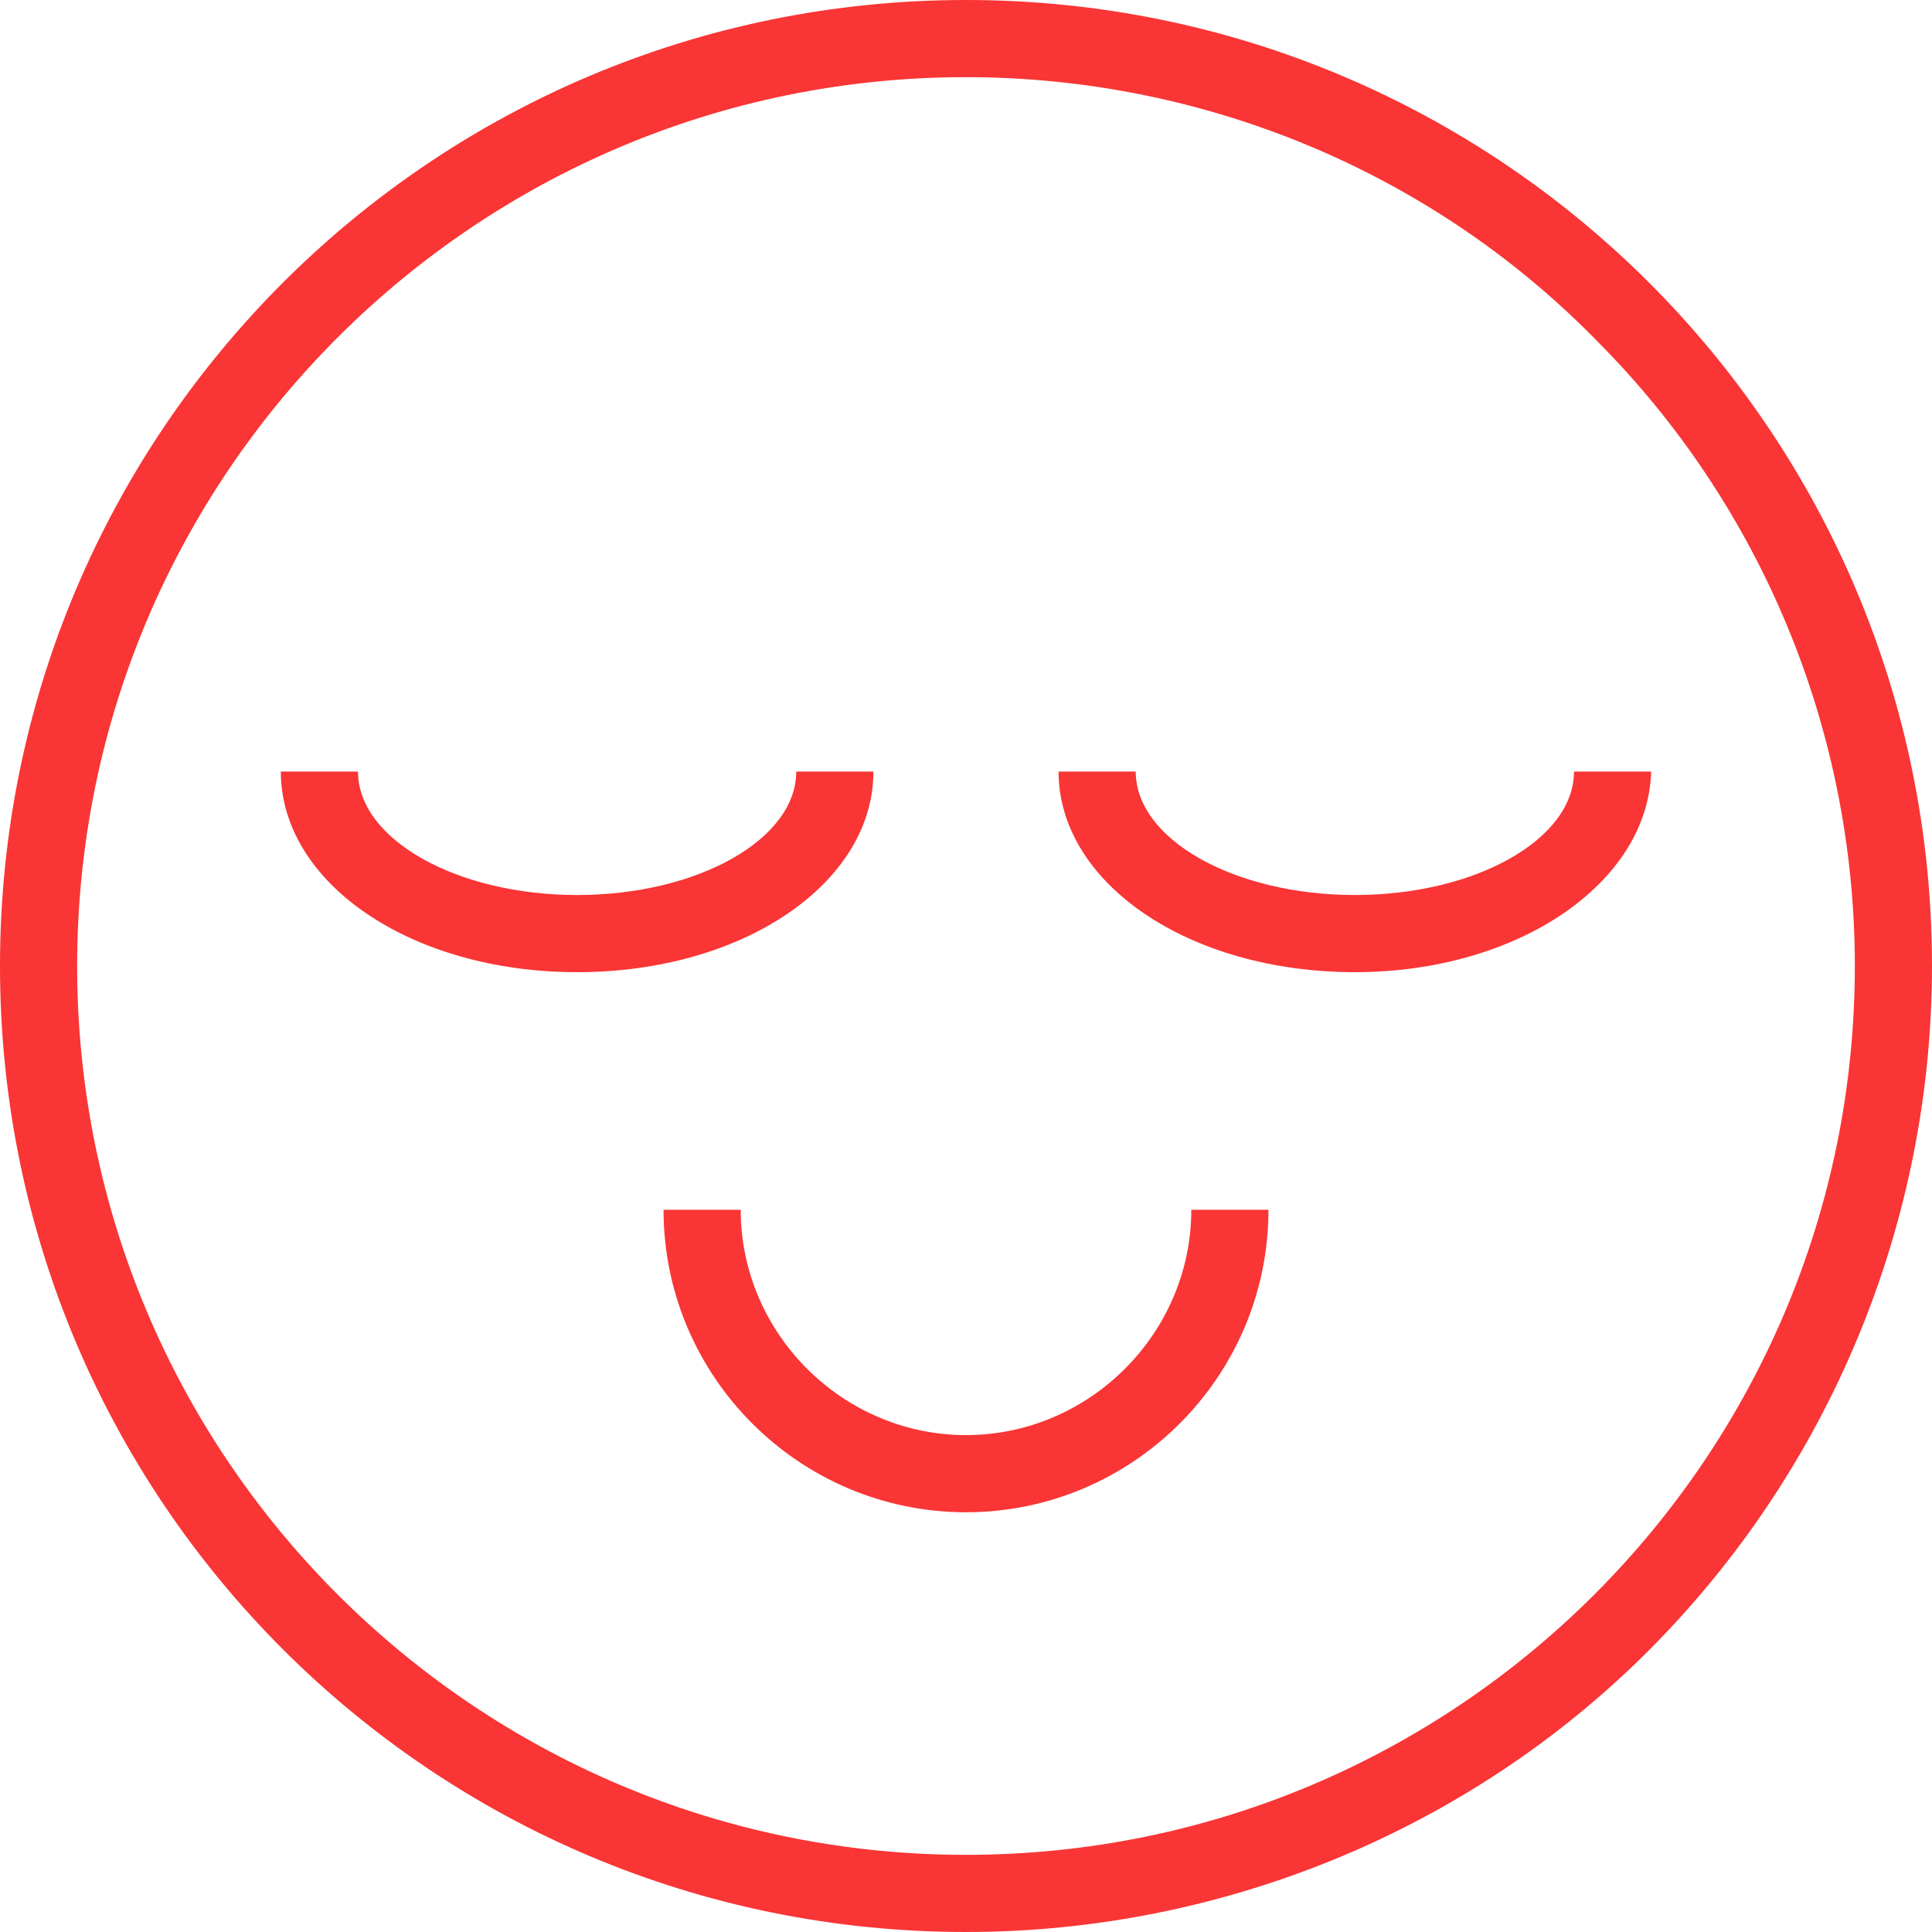
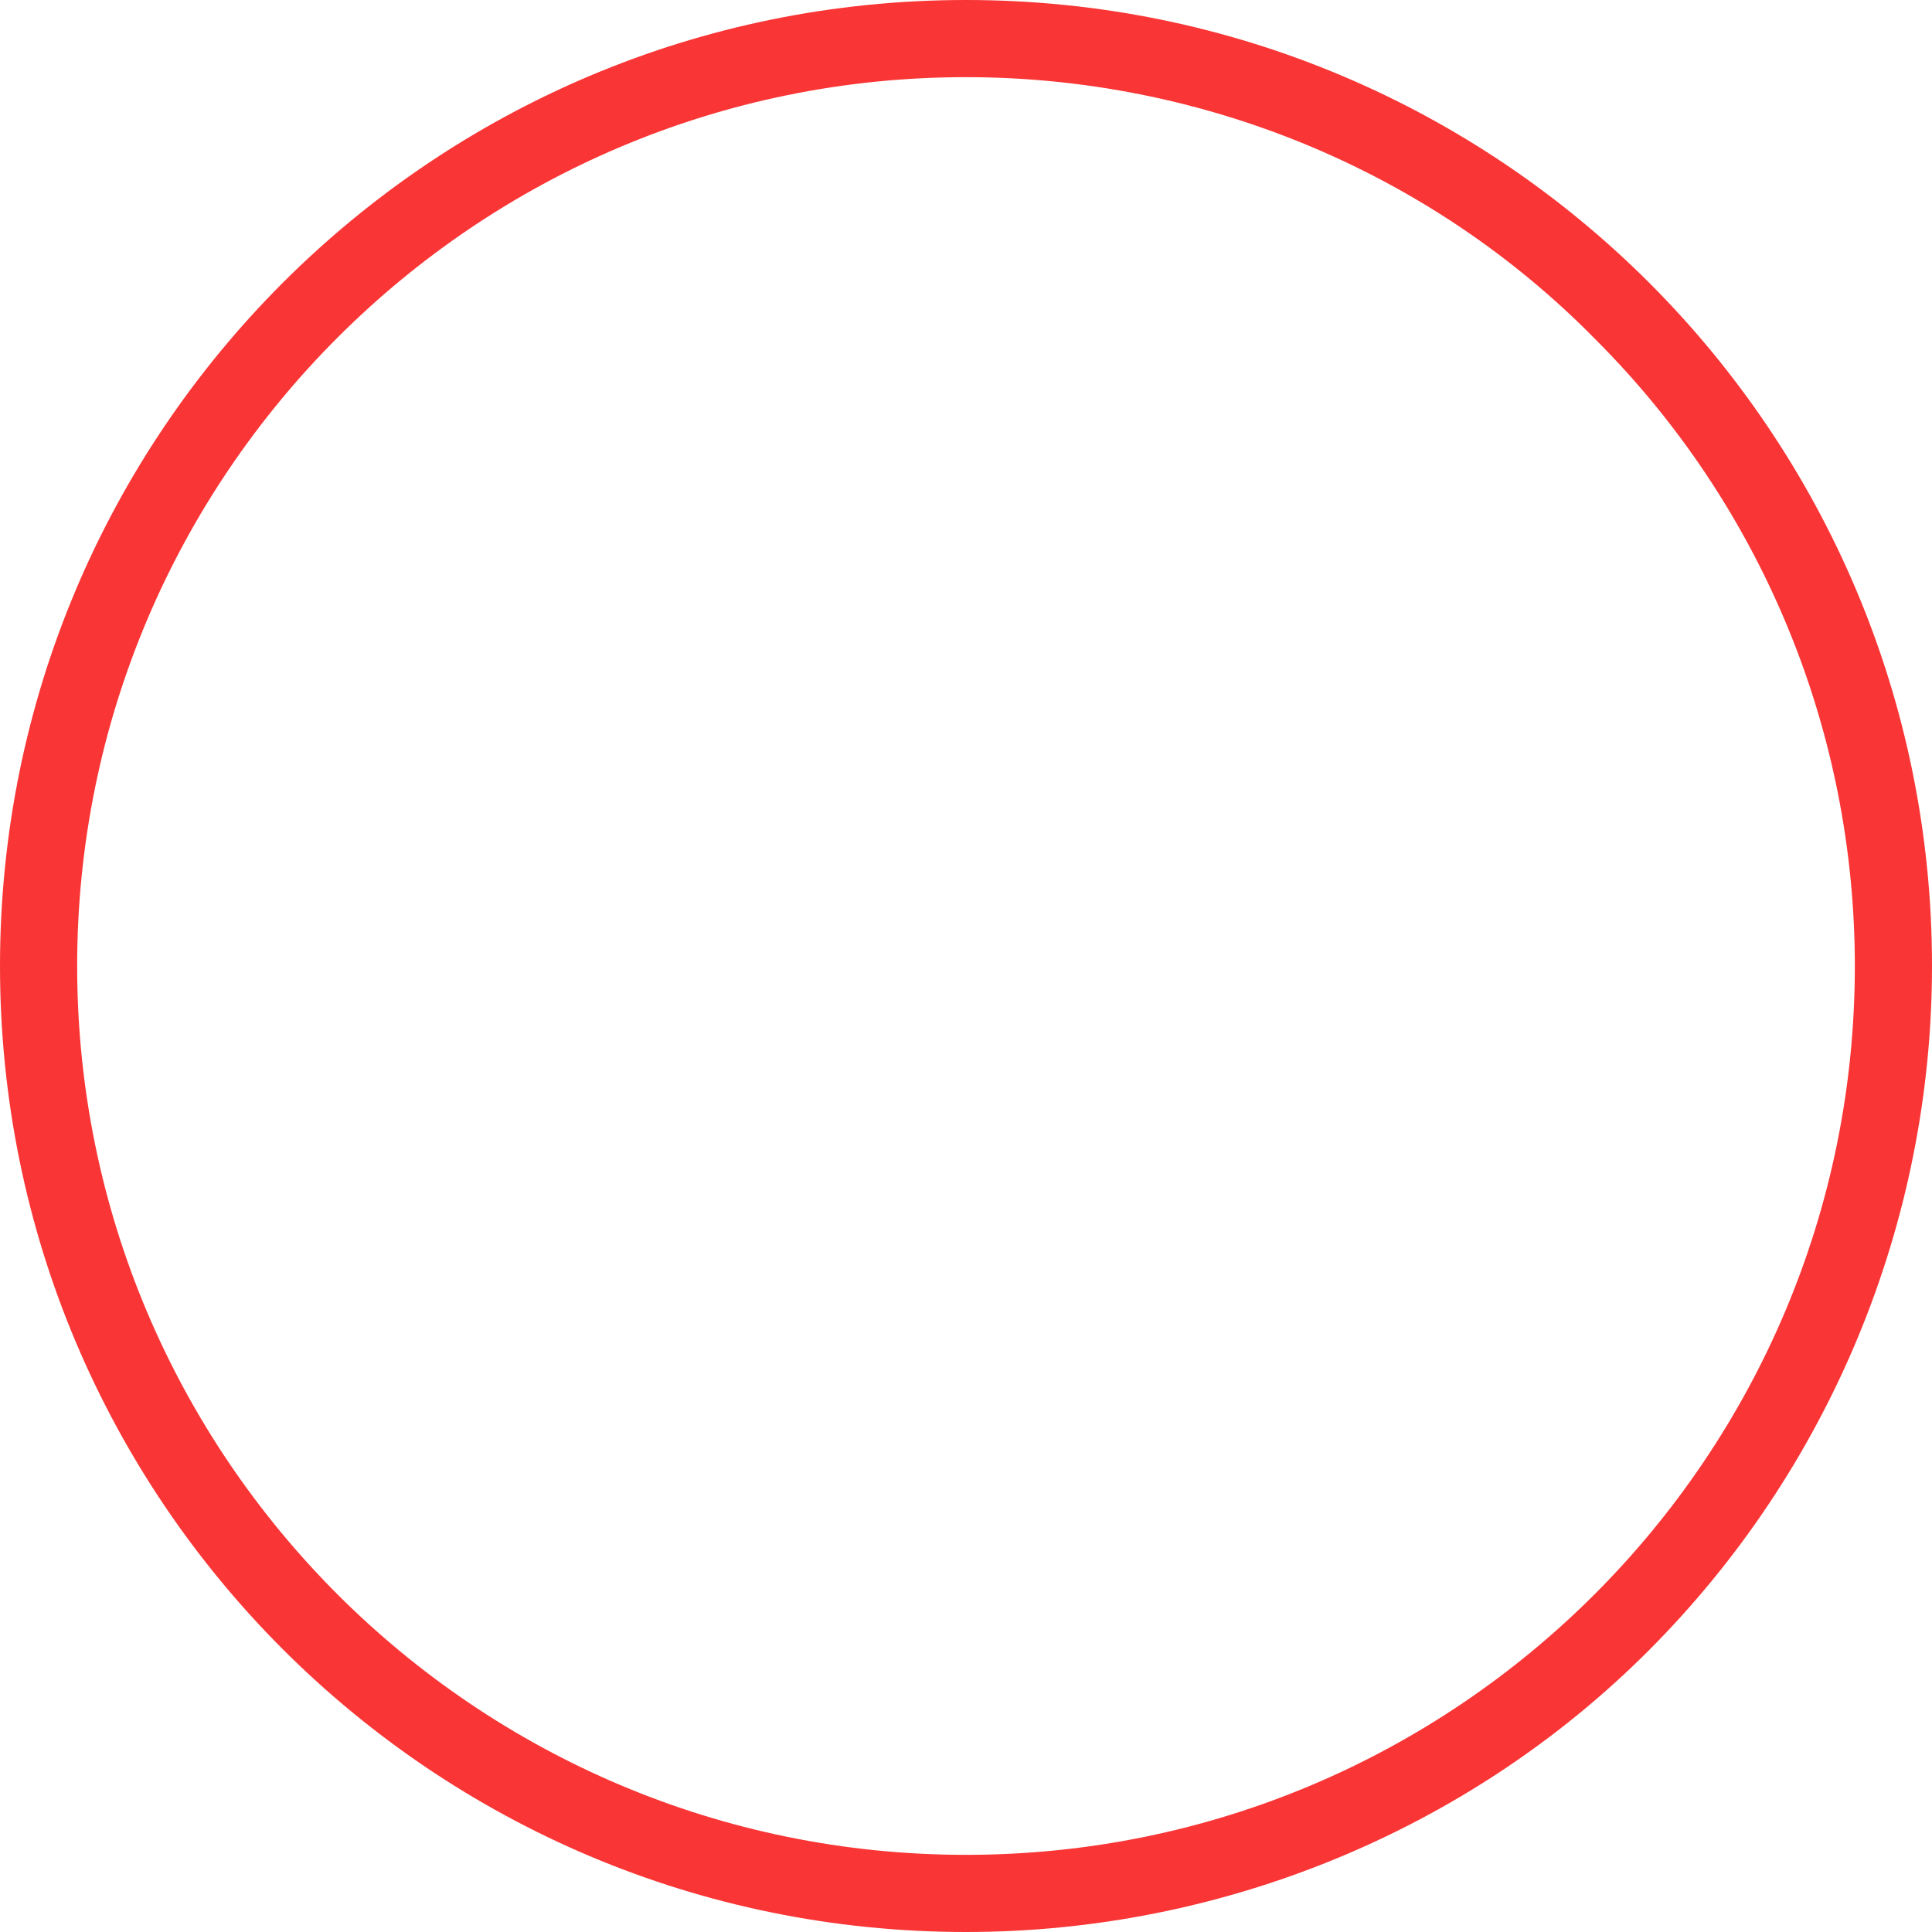
<svg xmlns="http://www.w3.org/2000/svg" width="62" height="62" viewBox="0 0 62 62" fill="none">
  <path d="M31 62C13.866 62 0 48.134 0 31C0 13.866 13.866 0 31 0C48.134 0 62 13.866 62 31C62 39.22 58.732 47.144 52.888 52.987C47.144 58.732 39.22 62 31 62ZM31 2.476C15.252 2.476 2.476 15.252 2.476 31C2.476 46.748 15.252 59.524 31 59.524C46.748 59.524 59.524 46.748 59.524 31C59.524 23.473 56.553 16.243 51.204 10.895C45.856 5.447 38.527 2.476 31 2.476Z" fill="#F93535" />
-   <path d="M18.521 31.198C13.172 31.198 9.013 28.326 9.013 24.761H11.489C11.489 26.939 14.658 28.722 18.521 28.722C22.383 28.722 25.553 26.939 25.553 24.761H28.029C28.029 28.326 23.869 31.198 18.521 31.198Z" fill="#F93535" />
-   <path d="M43.479 31.198C38.131 31.198 33.971 28.326 33.971 24.761H36.447C36.447 26.939 39.617 28.722 43.479 28.722C47.342 28.722 50.511 26.939 50.511 24.761H52.987C52.888 28.326 48.728 31.198 43.479 31.198Z" fill="#F93535" />
-   <path d="M31 48.53C25.652 48.53 21.294 44.172 21.294 38.824H23.77C23.77 42.786 27.038 46.054 31 46.054C34.962 46.054 38.23 42.786 38.23 38.824H40.706C40.706 44.172 36.348 48.53 31 48.53Z" fill="#F93535" />
</svg>